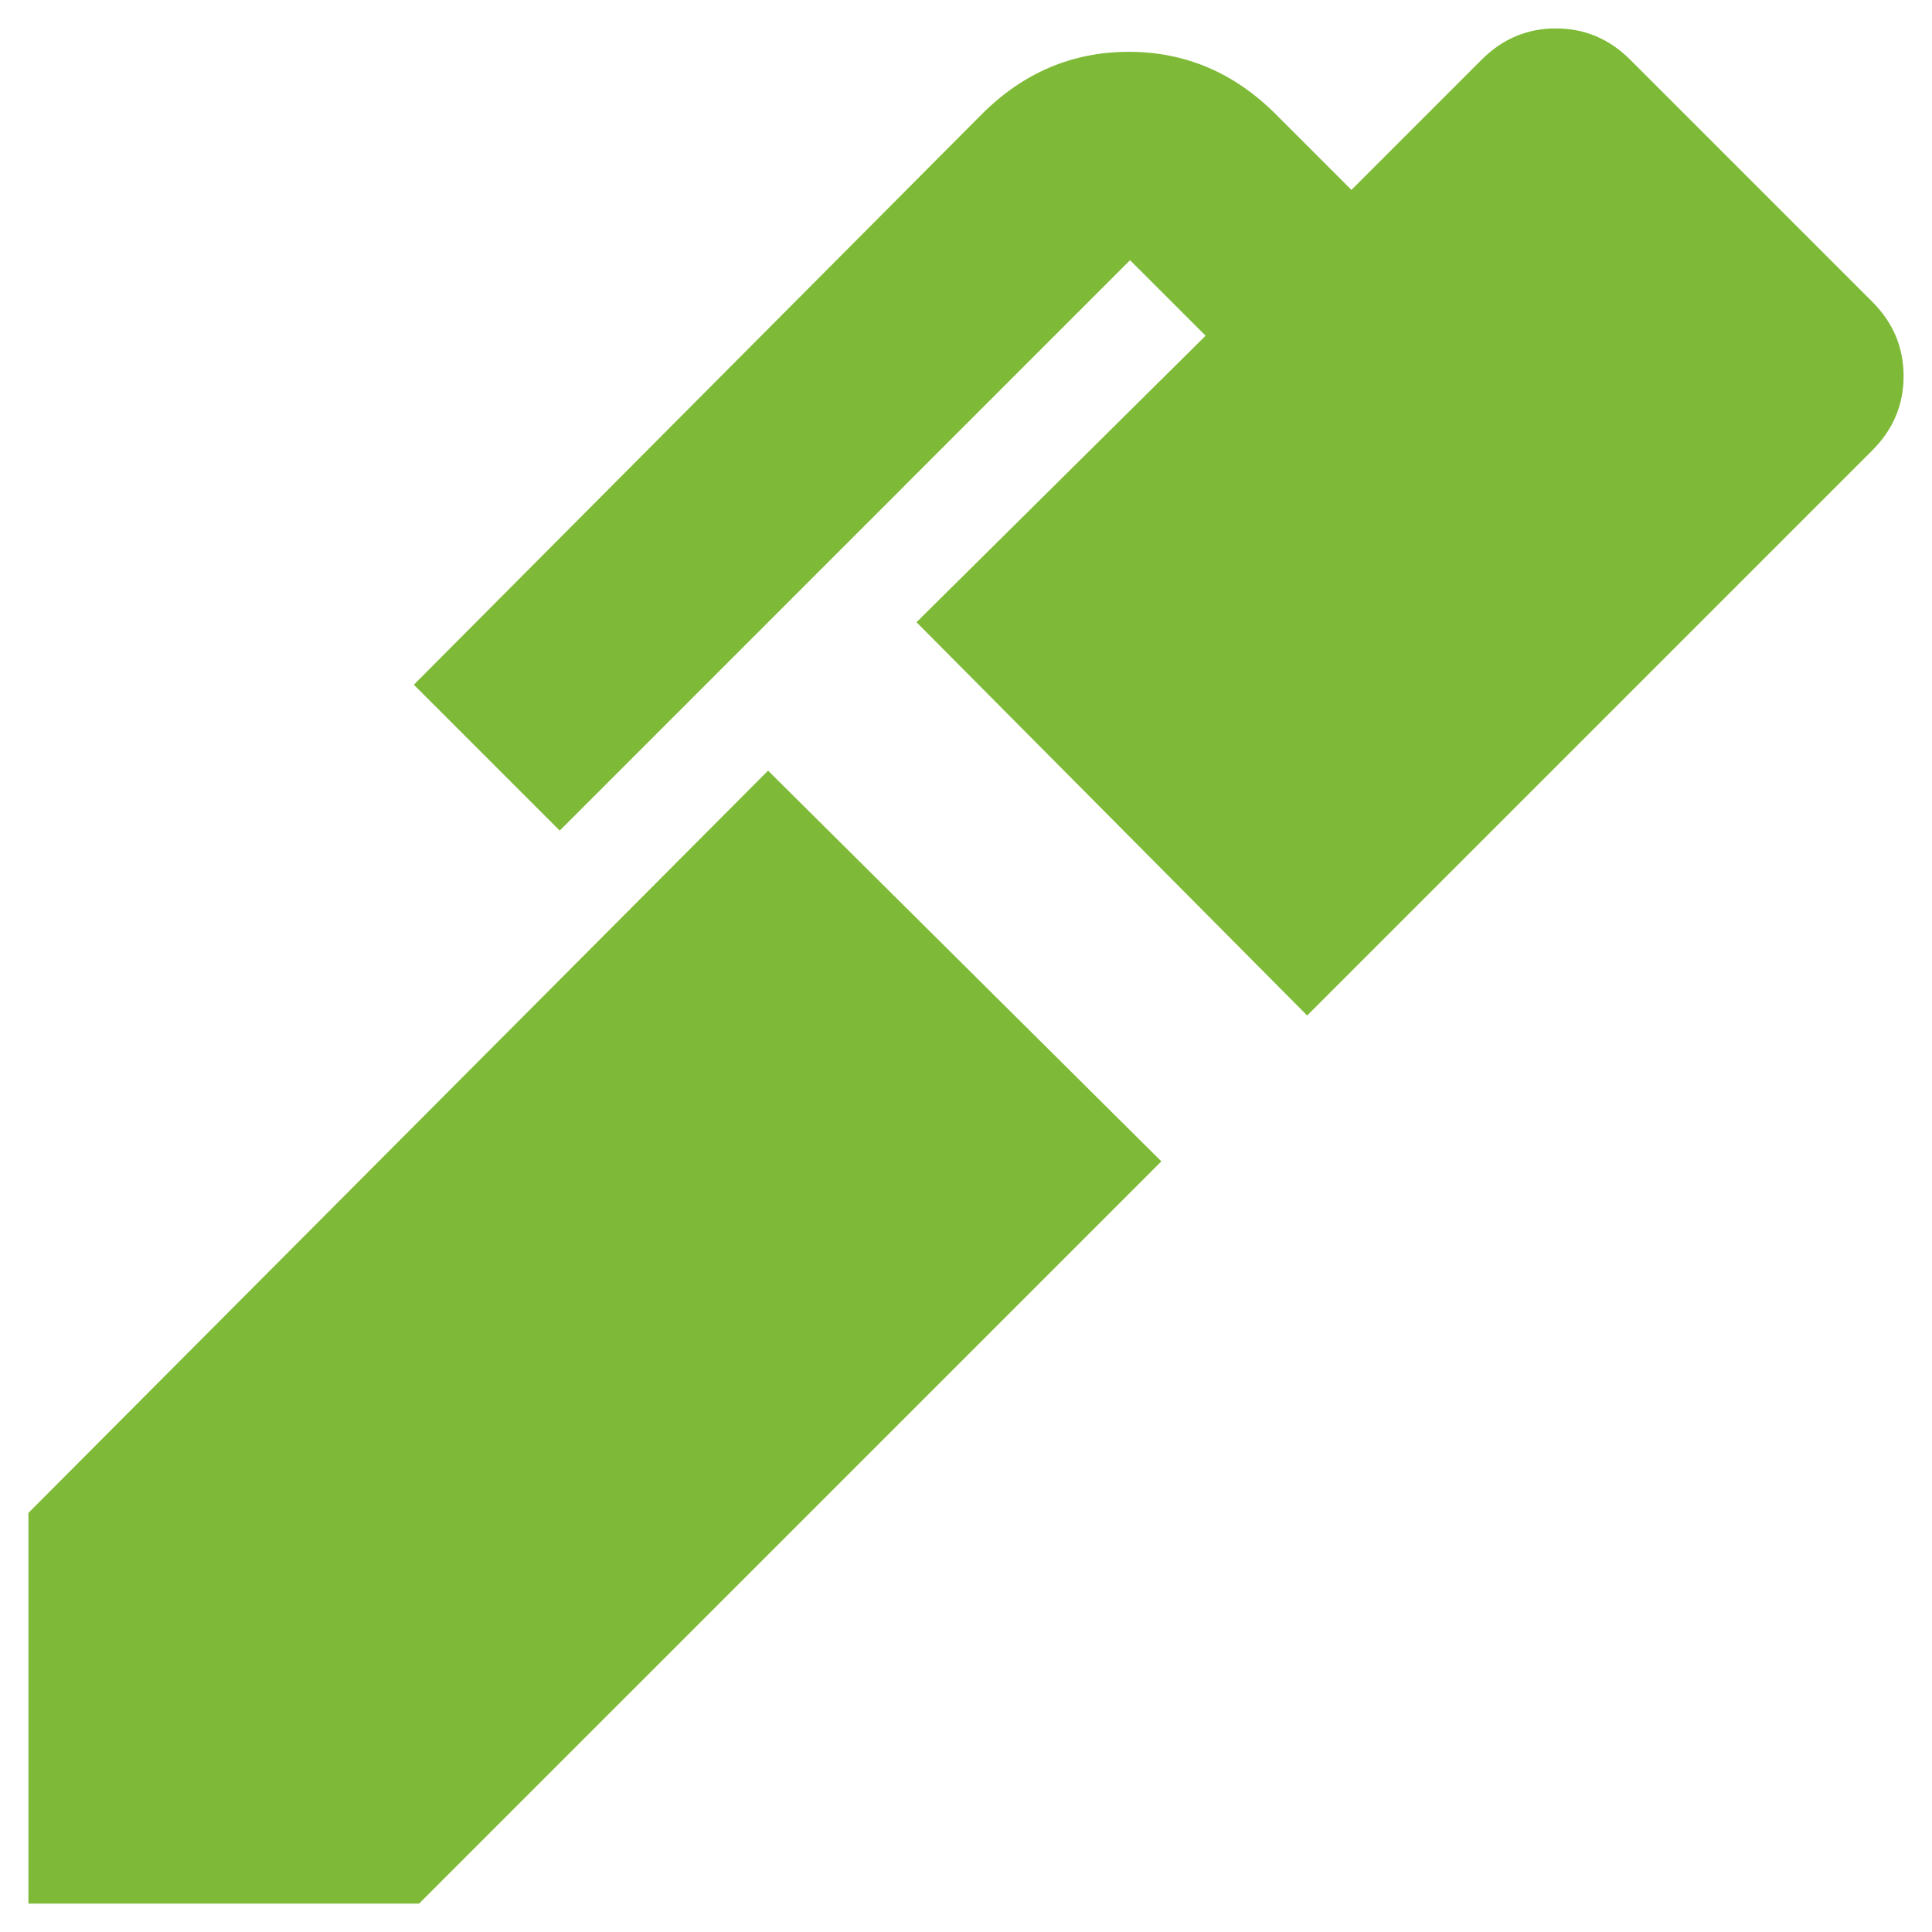
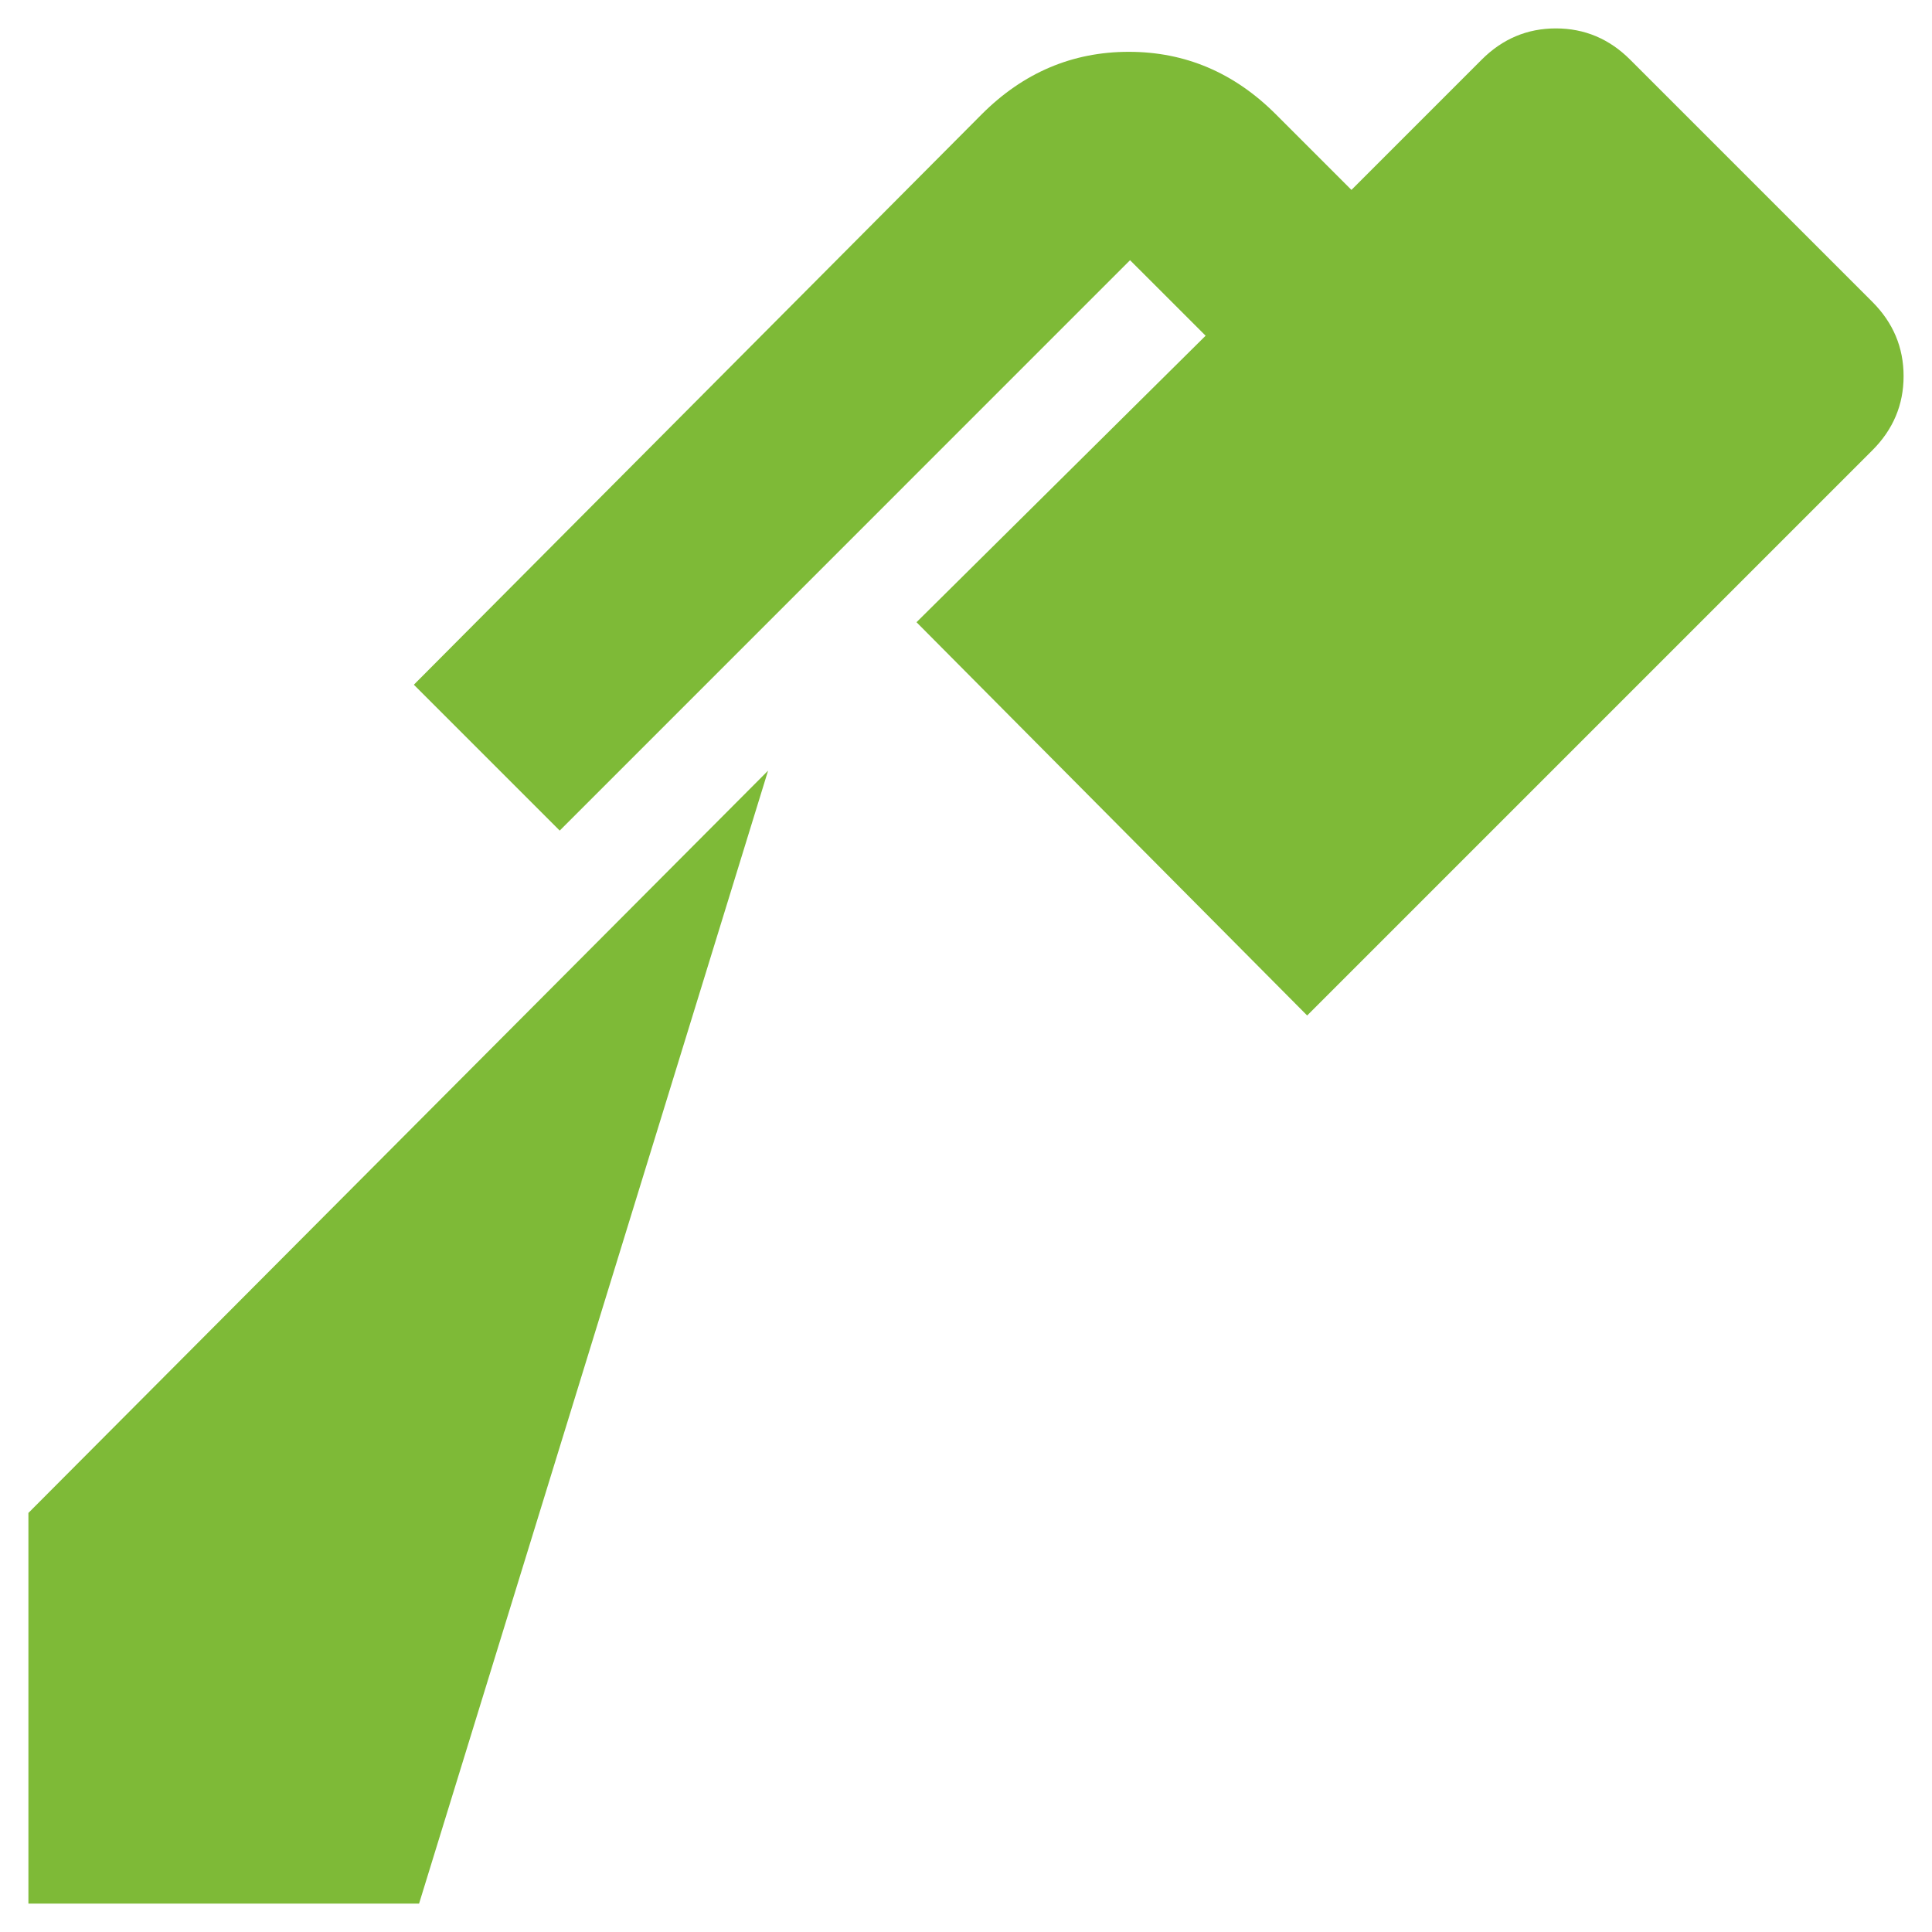
<svg xmlns="http://www.w3.org/2000/svg" width="34" height="34" viewBox="0 0 34 34" fill="none">
-   <path d="M23.004 17.871L16.129 10.95L21.217 5.908L19.887 4.579L9.85 14.617L7.283 12.05L17.275 2.013C18.008 1.279 18.872 0.912 19.865 0.912C20.858 0.912 21.721 1.279 22.454 2.013L23.783 3.342L26.075 1.05C26.442 0.683 26.877 0.5 27.381 0.5C27.885 0.5 28.321 0.683 28.688 1.05L32.95 5.312C33.317 5.679 33.5 6.115 33.5 6.619C33.5 7.123 33.317 7.558 32.95 7.925L23.004 17.871ZM7.375 33.5H0.5V26.625L13.517 13.562L20.438 20.438L7.375 33.5Z" fill="#7EBA37" />
+   <path d="M23.004 17.871L16.129 10.95L21.217 5.908L19.887 4.579L9.85 14.617L7.283 12.05L17.275 2.013C18.008 1.279 18.872 0.912 19.865 0.912C20.858 0.912 21.721 1.279 22.454 2.013L23.783 3.342L26.075 1.05C26.442 0.683 26.877 0.5 27.381 0.5C27.885 0.5 28.321 0.683 28.688 1.05L32.95 5.312C33.317 5.679 33.5 6.115 33.5 6.619C33.5 7.123 33.317 7.558 32.95 7.925L23.004 17.871ZM7.375 33.5H0.5V26.625L13.517 13.562L7.375 33.5Z" fill="#7EBA37" />
</svg>